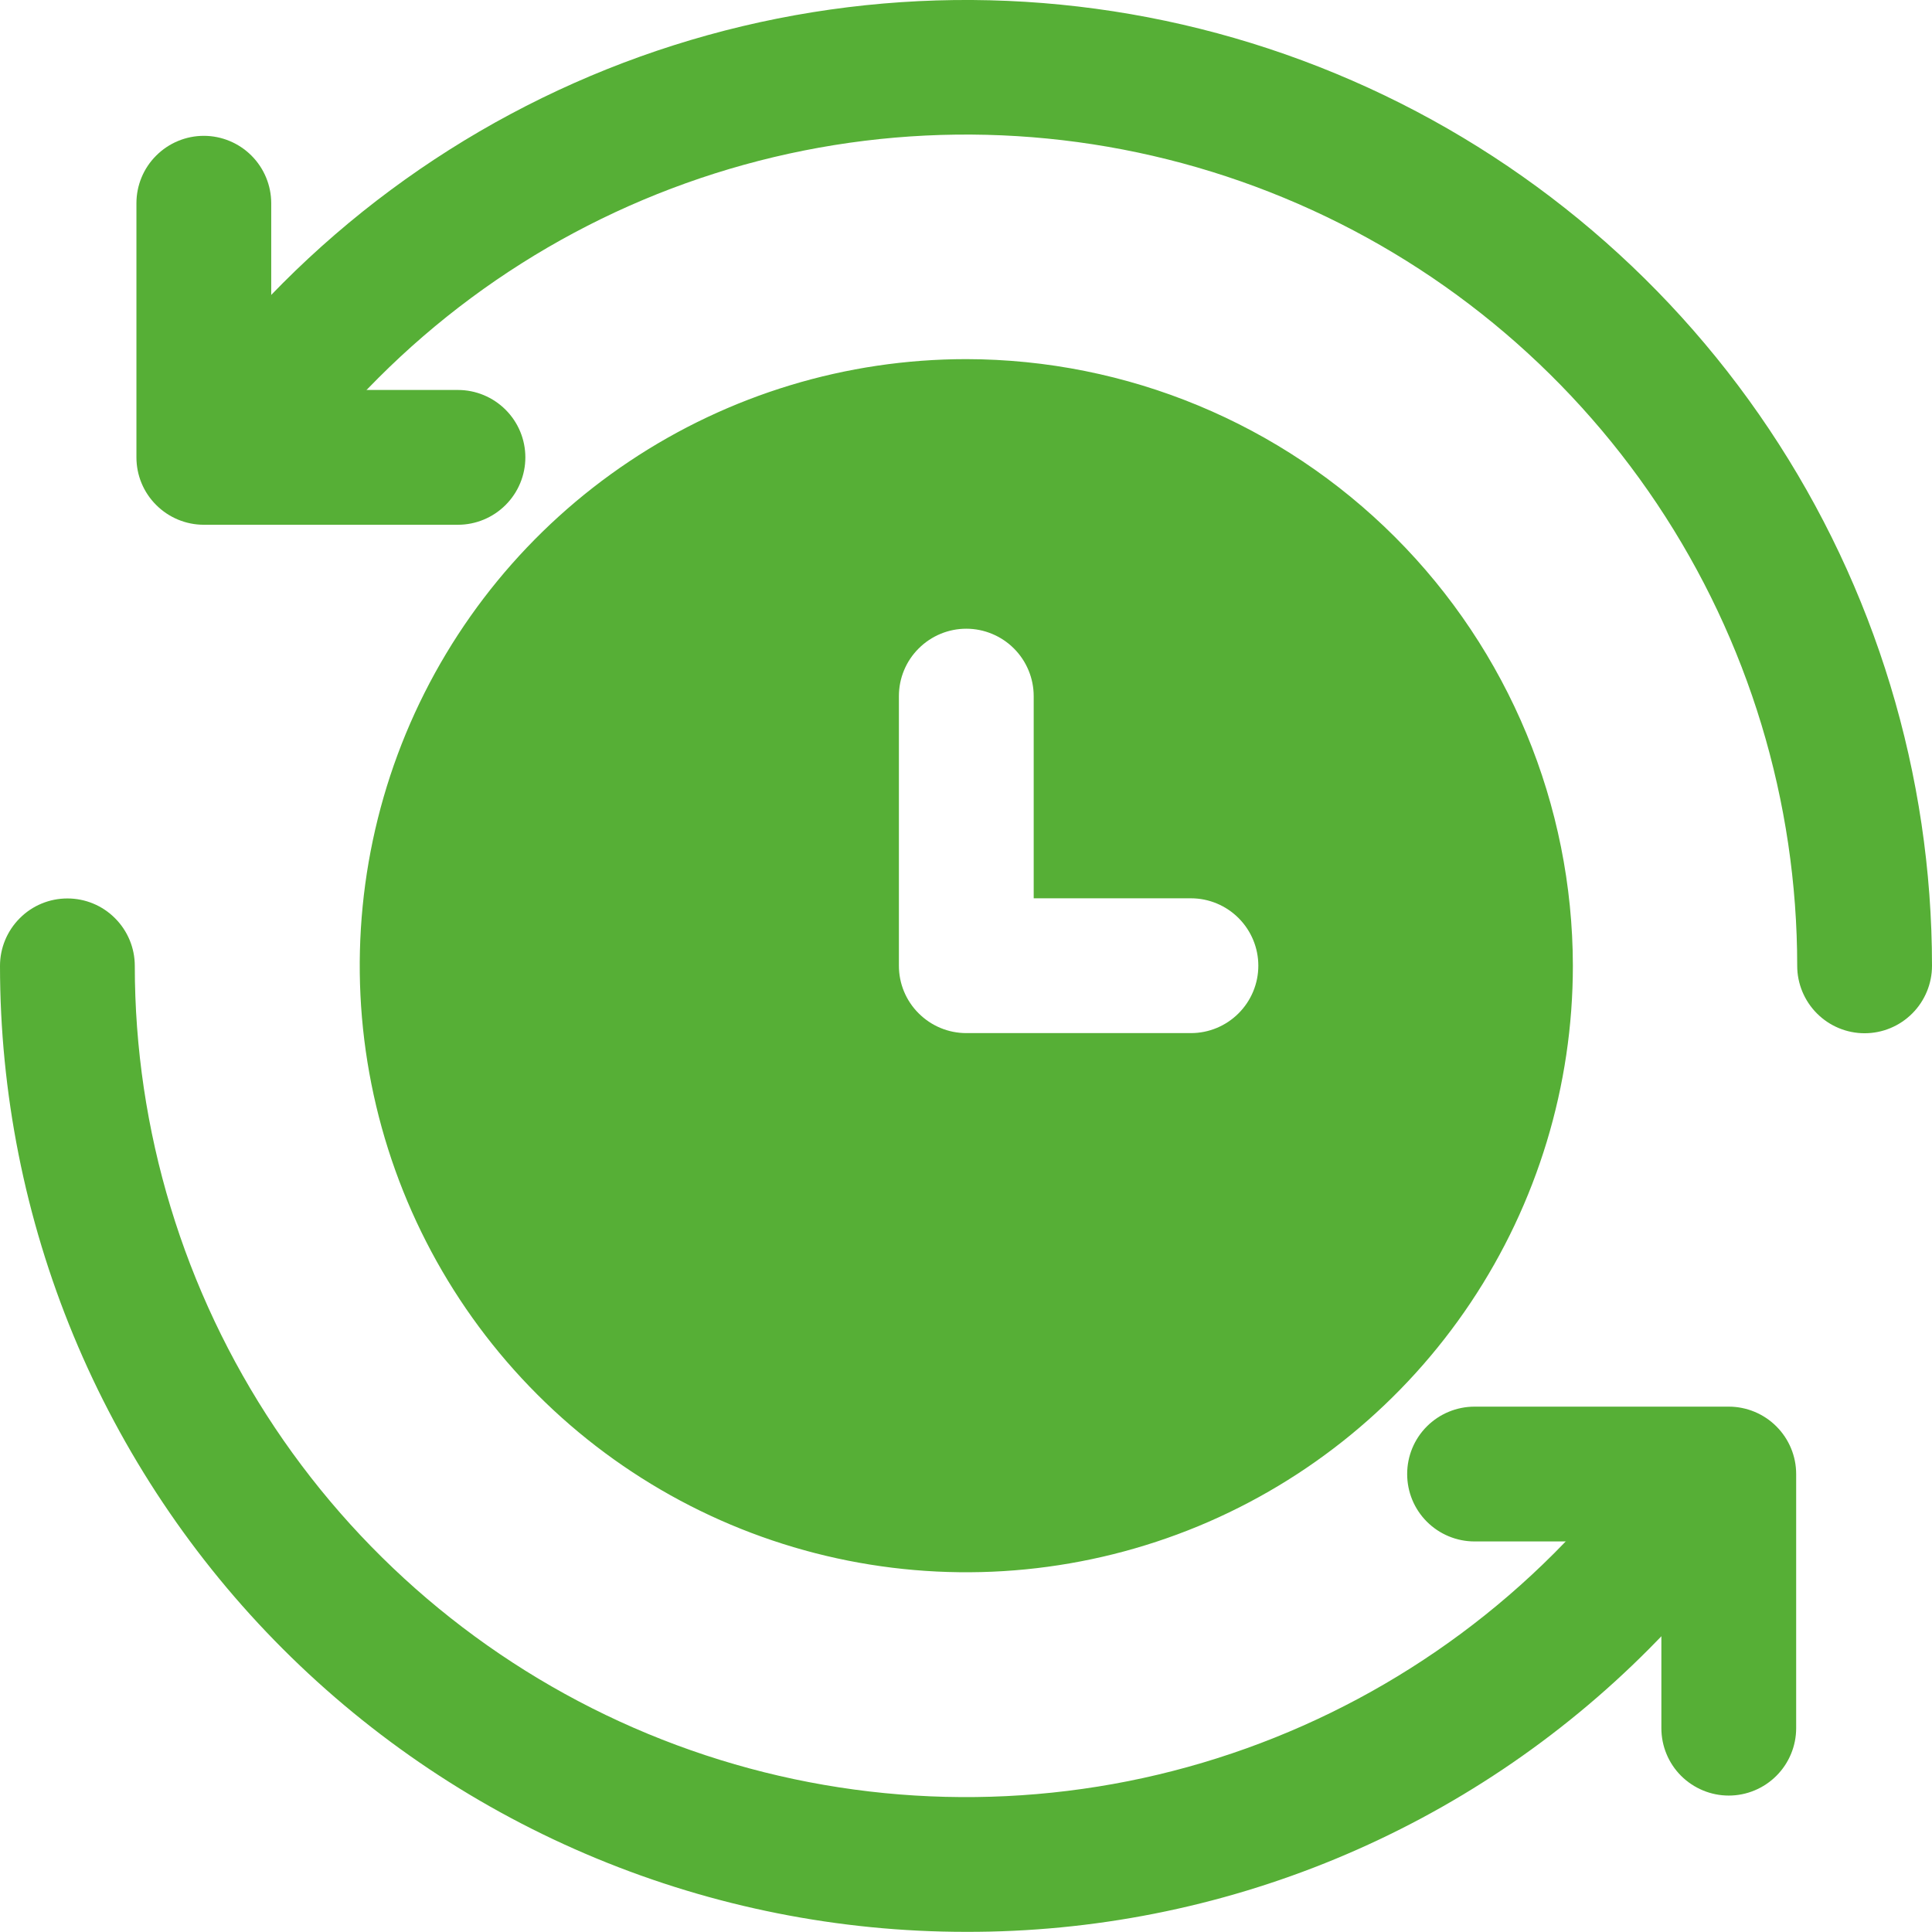
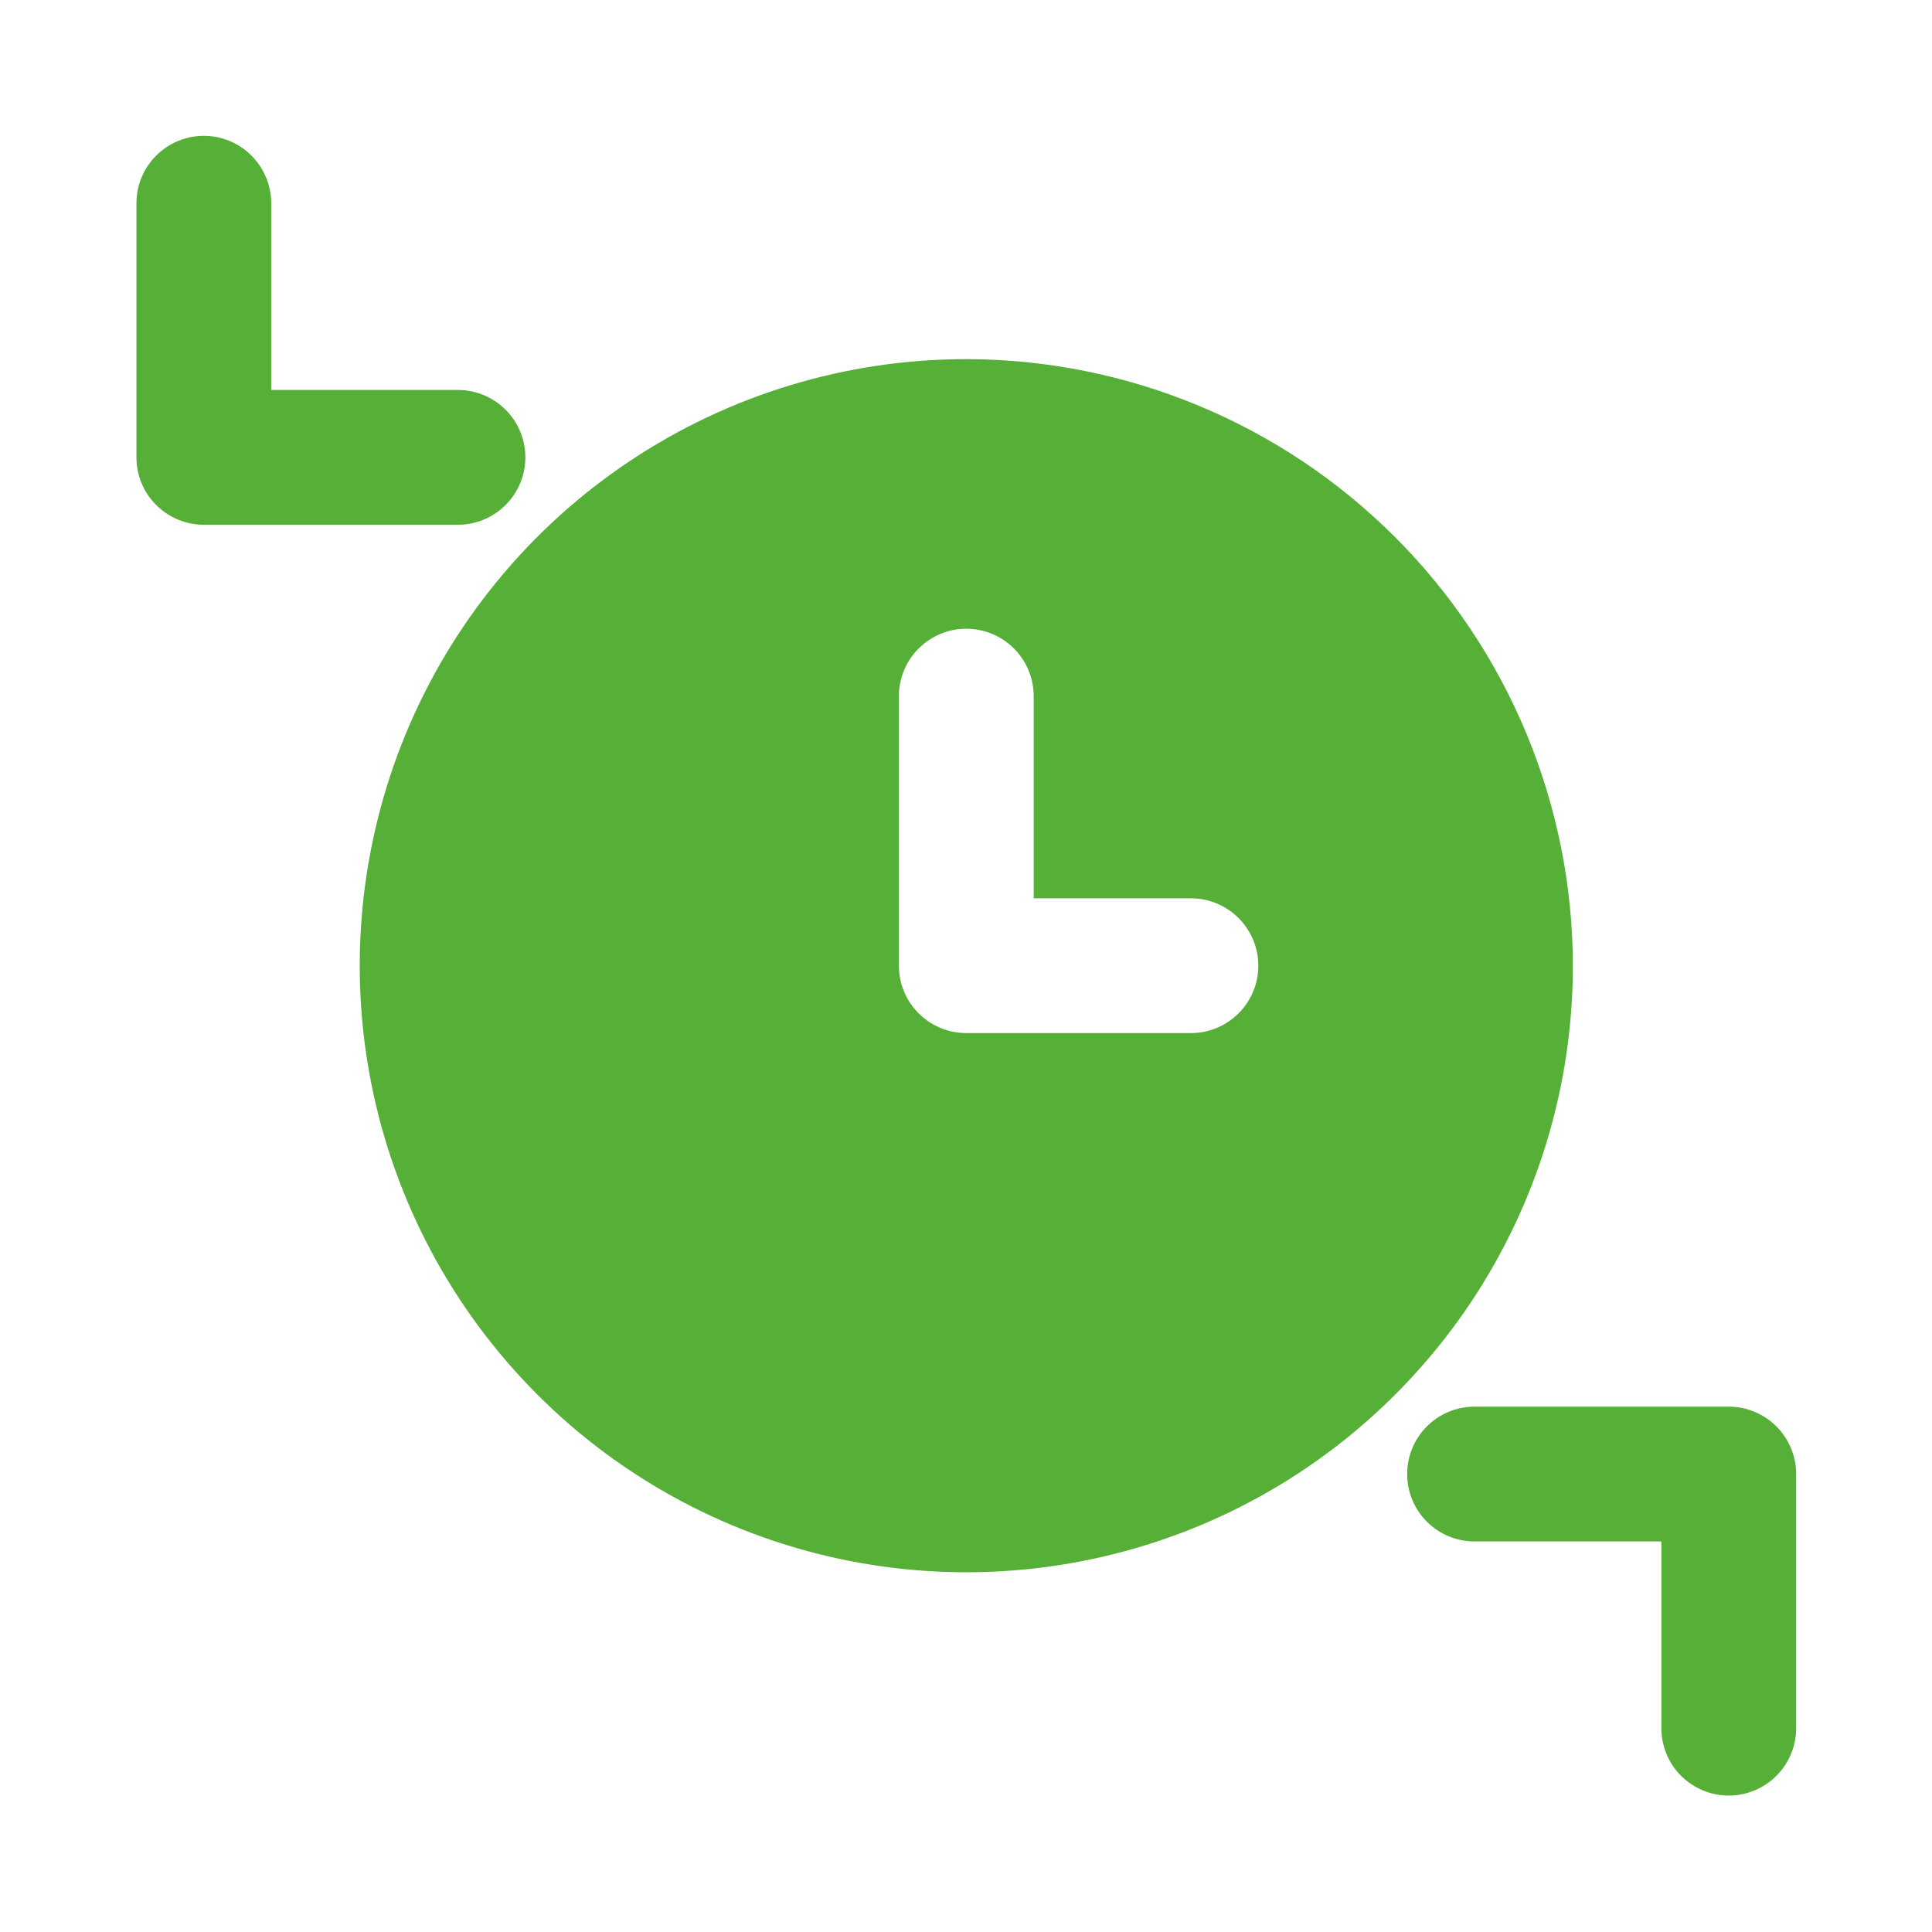
<svg xmlns="http://www.w3.org/2000/svg" width="26" height="26" viewBox="0 0 26 26" fill="none">
  <g clip-path="url(#clip0_122_7)">
-     <path d="M25.093 13.905C24.852 13.905 24.622 13.809 24.452 13.639C24.282 13.469 24.186 13.238 24.186 12.998C24.186 10.785 23.53 8.623 22.301 6.783C21.072 4.943 19.325 3.509 17.281 2.663C15.237 1.816 12.988 1.594 10.818 2.026C8.648 2.458 6.654 3.523 5.09 5.088C4.715 5.463 4.367 5.865 4.048 6.289C3.903 6.481 3.688 6.608 3.45 6.642C3.212 6.676 2.97 6.614 2.778 6.47C2.585 6.326 2.458 6.111 2.424 5.873C2.39 5.635 2.452 5.393 2.596 5.2C2.968 4.71 3.372 4.245 3.806 3.81C5.623 1.991 7.94 0.752 10.461 0.25C12.983 -0.252 15.597 0.005 17.973 0.989C20.348 1.972 22.379 3.638 23.808 5.776C25.237 7.913 26 10.427 26 12.998C26 13.238 25.904 13.469 25.734 13.639C25.564 13.809 25.334 13.905 25.093 13.905ZM13 25.998C11.293 25.998 9.602 25.662 8.025 25.009C6.447 24.356 5.014 23.398 3.807 22.191C2.6 20.984 1.642 19.55 0.989 17.973C0.336 16.396 -0 14.705 2.25091e-07 12.998C2.25091e-07 12.757 0.096 12.527 0.266 12.357C0.436 12.186 0.666 12.091 0.907 12.091C1.148 12.091 1.378 12.186 1.548 12.357C1.718 12.527 1.814 12.757 1.814 12.998C1.814 15.21 2.47 17.373 3.699 19.213C4.928 21.052 6.675 22.486 8.719 23.333C10.763 24.18 13.012 24.401 15.182 23.97C17.352 23.538 19.346 22.472 20.91 20.908C21.285 20.533 21.633 20.132 21.951 19.708C22.1 19.529 22.312 19.415 22.544 19.388C22.775 19.361 23.007 19.424 23.194 19.563C23.38 19.703 23.505 19.909 23.544 20.138C23.583 20.368 23.532 20.604 23.402 20.797C23.032 21.288 22.628 21.753 22.193 22.189C20.989 23.4 19.556 24.36 17.978 25.014C16.4 25.668 14.708 26.002 13 25.998Z" fill="#56AF36" />
    <path d="M23.265 24.164C23.024 24.164 22.794 24.068 22.623 23.898C22.453 23.728 22.358 23.497 22.358 23.257V20.744H19.844C19.603 20.744 19.372 20.648 19.202 20.478C19.032 20.308 18.937 20.078 18.937 19.837C18.937 19.596 19.032 19.366 19.202 19.196C19.372 19.026 19.603 18.93 19.844 18.93H23.265C23.505 18.93 23.736 19.026 23.906 19.196C24.076 19.366 24.172 19.596 24.172 19.837V23.257C24.172 23.497 24.076 23.728 23.906 23.898C23.736 24.068 23.505 24.164 23.265 24.164ZM6.163 7.062H2.743C2.502 7.062 2.272 6.966 2.102 6.796C1.931 6.626 1.836 6.396 1.836 6.155V2.735C1.836 2.495 1.931 2.264 2.102 2.094C2.272 1.924 2.502 1.828 2.743 1.828C2.983 1.828 3.214 1.924 3.384 2.094C3.554 2.264 3.65 2.495 3.65 2.735V5.248H6.163C6.403 5.248 6.634 5.344 6.804 5.514C6.974 5.684 7.07 5.914 7.07 6.155C7.07 6.396 6.974 6.626 6.804 6.796C6.634 6.966 6.403 7.062 6.163 7.062ZM13.004 4.833C11.389 4.833 9.811 5.312 8.469 6.209C7.126 7.106 6.08 8.381 5.462 9.872C4.845 11.364 4.683 13.005 4.998 14.588C5.313 16.172 6.09 17.626 7.232 18.768C8.373 19.91 9.828 20.687 11.411 21.002C12.995 21.317 14.636 21.155 16.128 20.538C17.619 19.92 18.894 18.873 19.791 17.531C20.688 16.189 21.167 14.611 21.167 12.996C21.164 10.832 20.303 8.757 18.773 7.227C17.243 5.697 15.168 4.836 13.004 4.833ZM16.027 13.903H13.004C12.763 13.903 12.533 13.807 12.363 13.637C12.192 13.467 12.097 13.237 12.097 12.996V9.368C12.097 9.128 12.192 8.897 12.363 8.727C12.533 8.557 12.763 8.461 13.004 8.461C13.244 8.461 13.475 8.557 13.645 8.727C13.815 8.897 13.911 9.128 13.911 9.368V12.089H16.027C16.268 12.089 16.498 12.185 16.668 12.355C16.838 12.525 16.934 12.755 16.934 12.996C16.934 13.237 16.838 13.467 16.668 13.637C16.498 13.807 16.268 13.903 16.027 13.903Z" fill="#56AF36" />
  </g>
  <defs>
    <clipPath id="clip0_122_7">
      <rect width="26" height="26" fill="white" />
    </clipPath>
  </defs>
</svg>